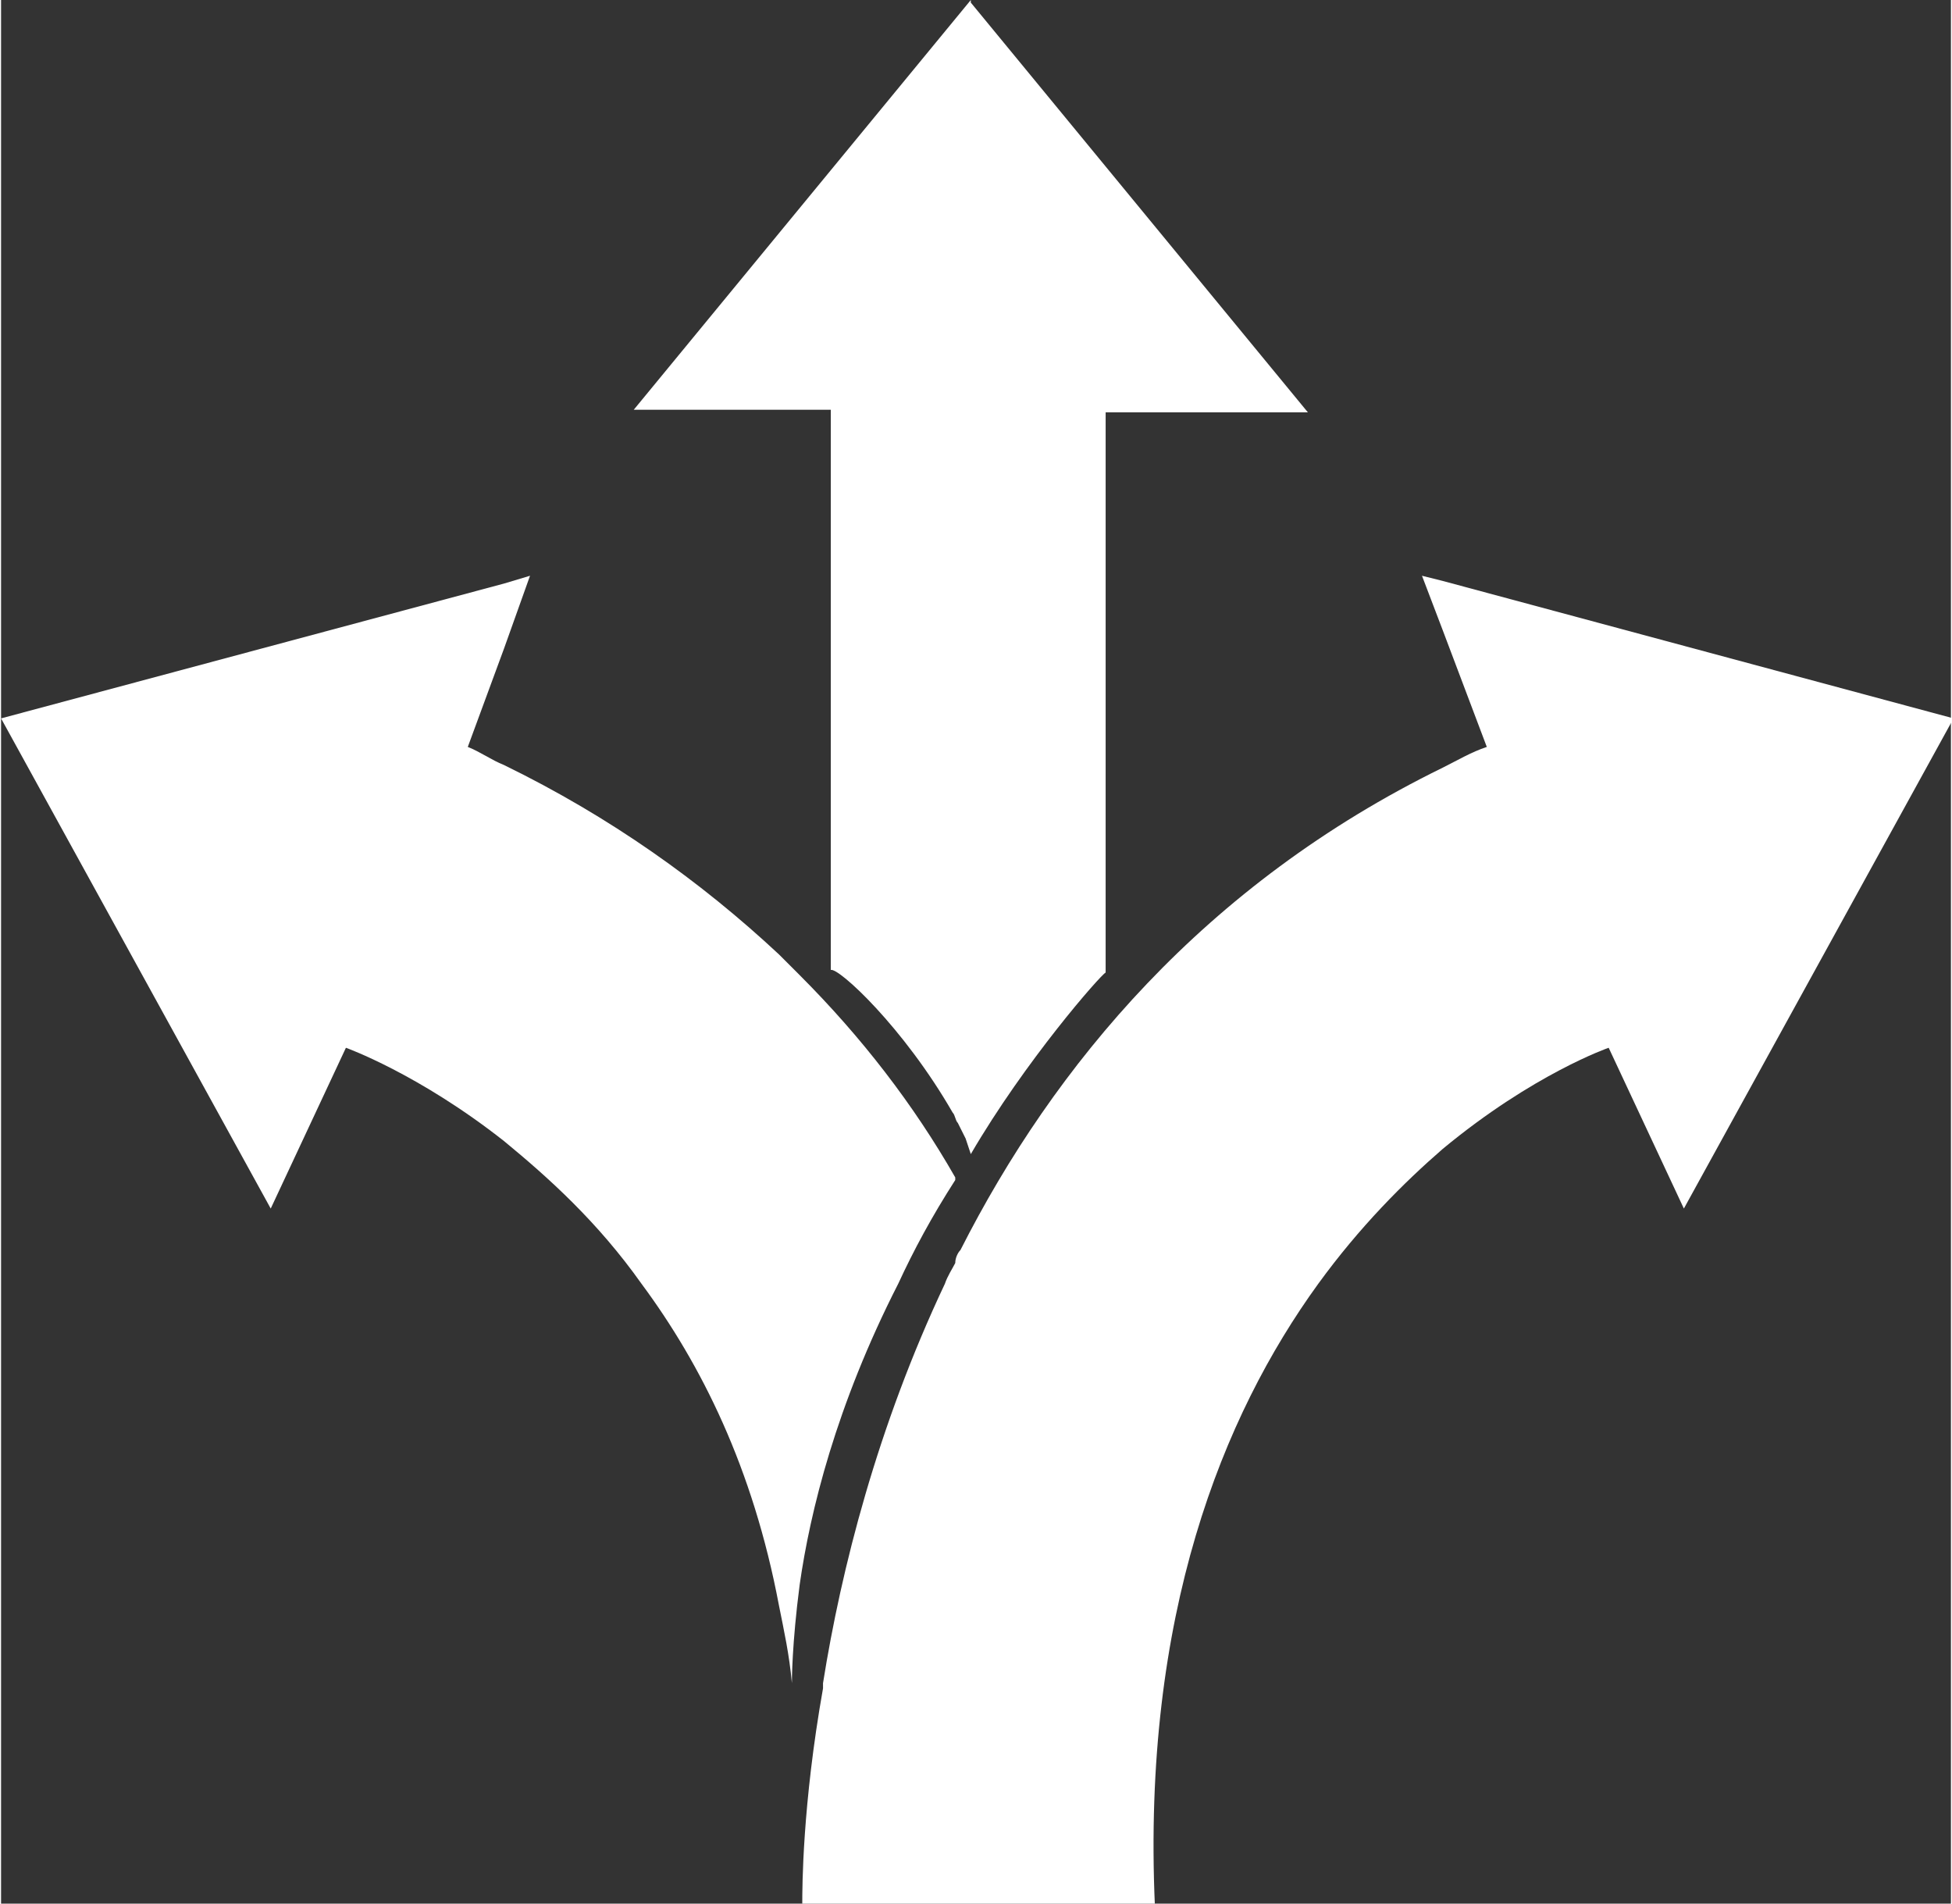
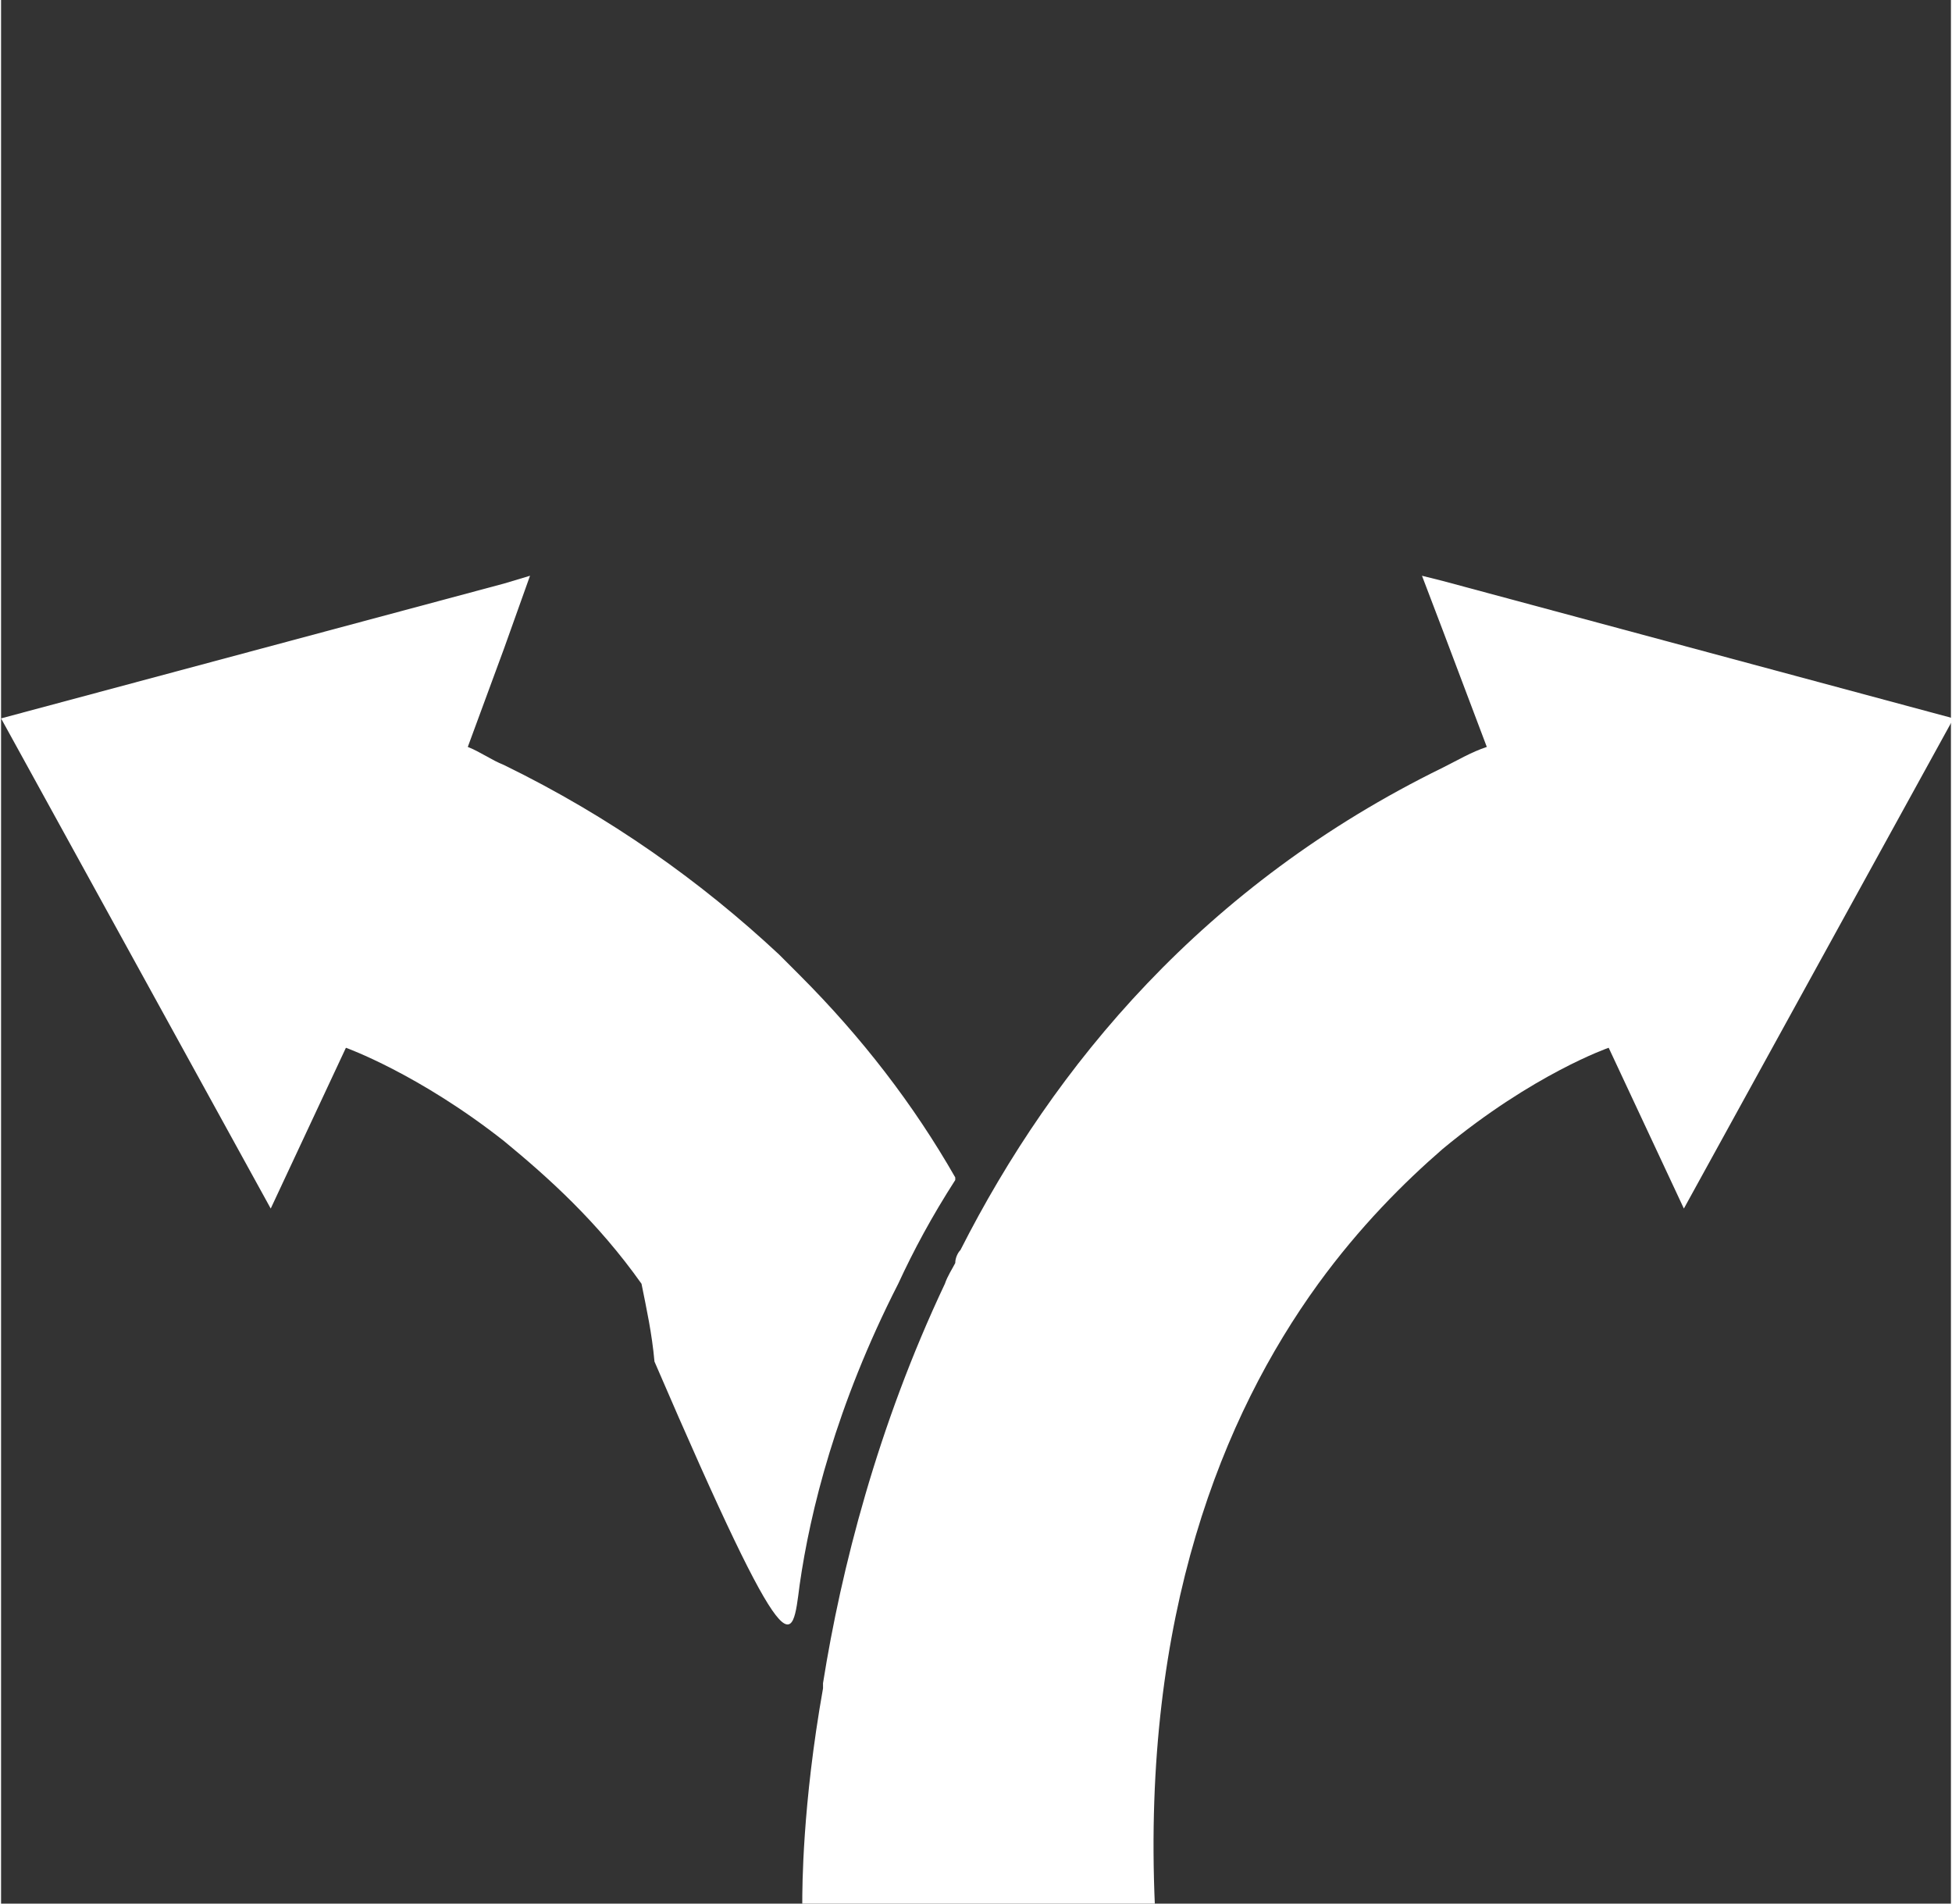
<svg xmlns="http://www.w3.org/2000/svg" version="1.1" id="Layer_1" x="0px" y="0px" width="200px" height="195px" viewBox="0 0 75.2 73.4" style="enable-background:new 0 0 75.2 73.4;" xml:space="preserve">
  <rect x="0" y="0" width="75.2" height="73.4" fill="#333333" stroke="none" />
  <g>
-     <path fill="#fff" d="M30.8,61.1c0.4-2.8,1.4-6.9,3.8-11.6c0.6-1.3,1.3-2.6,2.2-4v-0.1c-1.6-2.8-3.6-5.4-6-7.8c-0.3-0.3-0.5-0.5-0.8-0.8   c-3-2.8-6.5-5.3-10.6-7.3c-0.5-0.2-0.9-0.5-1.4-0.7l1.4-3.8l1-2.8l-1,0.3L0,27.7v0l10.4,18.9l2.9-6.2c0,0,2.8,1,6.1,3.6   c1.7,1.4,3.6,3.1,5.3,5.5c2.3,3.1,4.3,7.1,5.3,12.4c0.2,1,0.4,1.9,0.5,3C30.5,64.8,30.5,63.4,30.8,61.1z" />
-     <path fill="#fff" d="M30.8,73.4v-0.1C30.8,73.4,30.8,73.4,30.8,73.4z" />
+     <path fill="#fff" d="M30.8,61.1c0.4-2.8,1.4-6.9,3.8-11.6c0.6-1.3,1.3-2.6,2.2-4v-0.1c-1.6-2.8-3.6-5.4-6-7.8c-0.3-0.3-0.5-0.5-0.8-0.8   c-3-2.8-6.5-5.3-10.6-7.3c-0.5-0.2-0.9-0.5-1.4-0.7l1.4-3.8l1-2.8l-1,0.3L0,27.7v0l10.4,18.9l2.9-6.2c0,0,2.8,1,6.1,3.6   c1.7,1.4,3.6,3.1,5.3,5.5c0.2,1,0.4,1.9,0.5,3C30.5,64.8,30.5,63.4,30.8,61.1z" />
    <path fill="#fff" d="M55.6,22.4l-0.8-0.2l0.8,2.1l1.7,4.5c-0.6,0.2-1.1,0.5-1.7,0.8C46.4,34.1,40.6,41.1,37,48.2c-0.1,0.1-0.2,0.3-0.2,0.5   c-0.1,0.2-0.3,0.5-0.4,0.8c-2.6,5.5-4,11-4.7,15.4c0,0.1,0,0.1,0,0.2c-0.8,4.5-0.8,7.7-0.8,8.3v0.1h13.6c-0.5-11.2,2.6-18.9,6.3-24   c1.6-2.2,3.3-3.9,4.8-5.2c3.5-2.9,6.4-3.9,6.4-3.9l2.9,6.2l10.4-18.9L55.6,22.4z" />
-     <path fill="#fff" d="M32,22v0.2v15.2c0.3-0.1,2.8,2.2,4.7,5.5c0.1,0.1,0.1,0.3,0.2,0.4c0.1,0.2,0.2,0.4,0.3,0.6l0.2,0.6c2.1-3.6,5-6.9,5.2-7   V22.2V22v-6.1h7.8l-13-15.8L37.4,0l-13,15.8H32V22z" />
  </g>
</svg>